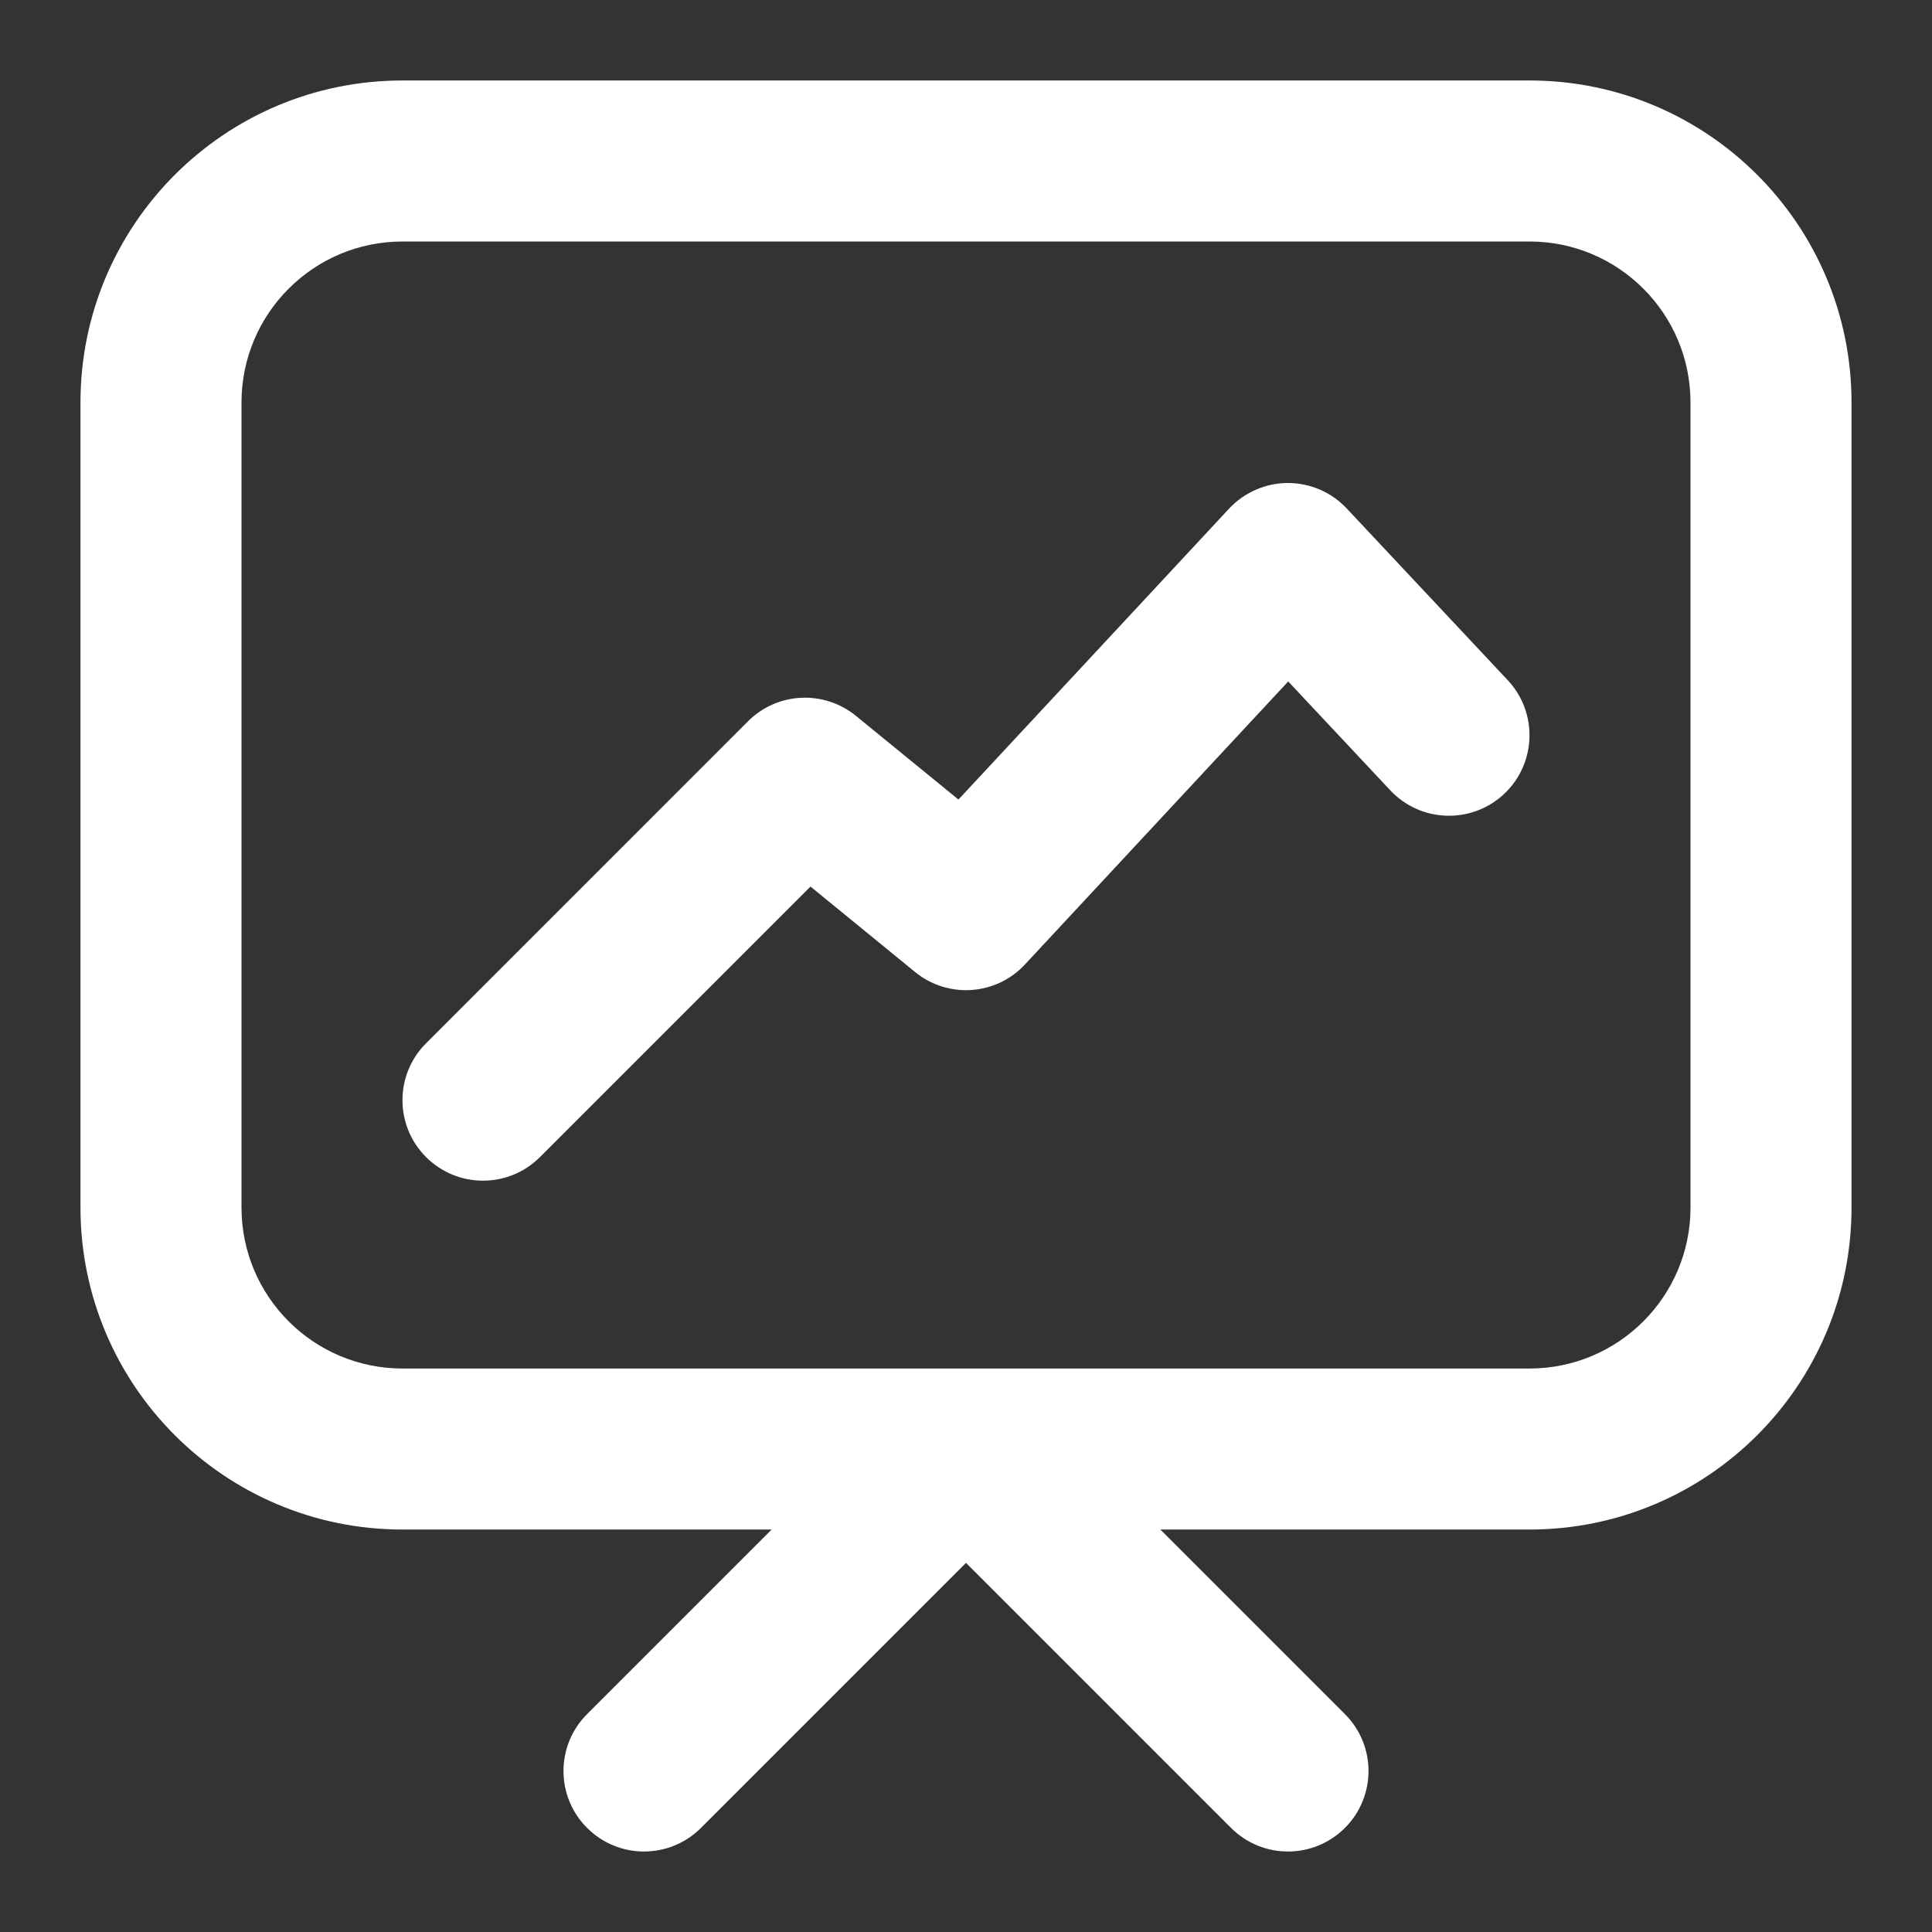
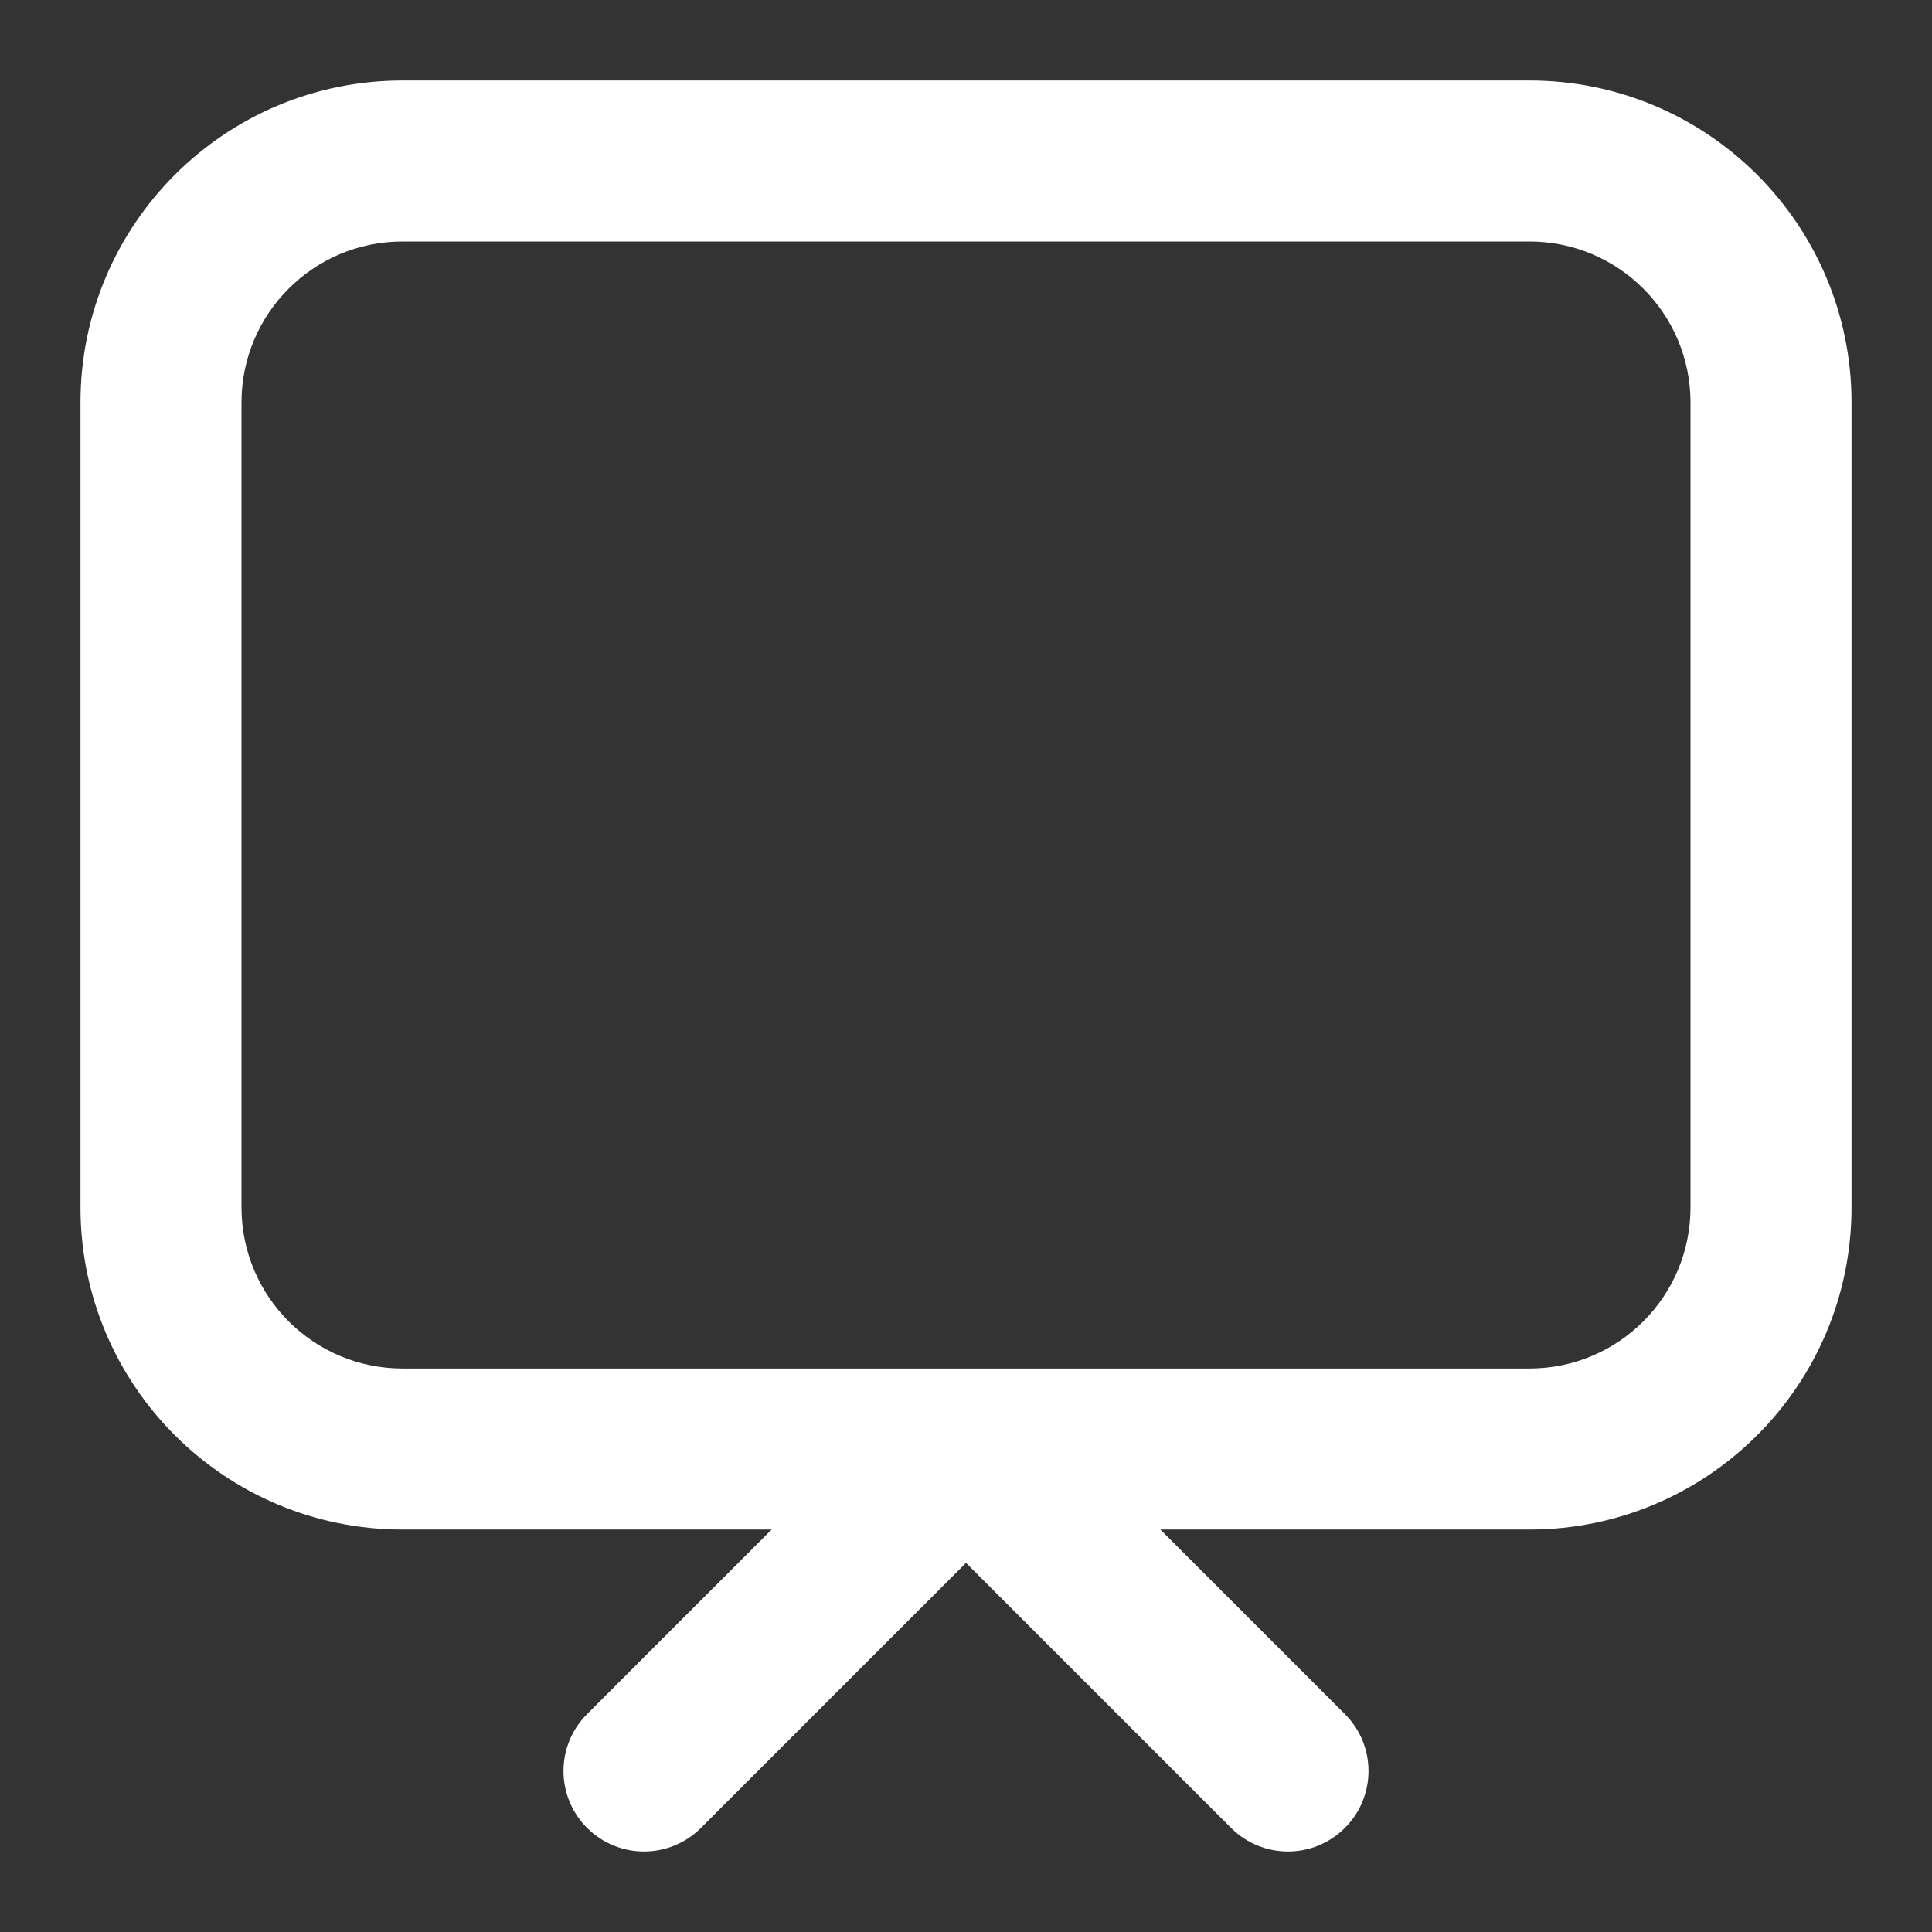
<svg xmlns="http://www.w3.org/2000/svg" width="32" height="32" viewBox="0 0 32 32" fill="none">
  <rect x="0" y="0" width="32" height="32" fill="#333333" stroke="none" />
  <g id="icon / chart">
    <g id="icon">
-       <path d="M7.057 19.165C6.536 18.645 6.536 17.8 7.057 17.28L12.39 11.946C12.874 11.462 13.646 11.424 14.177 11.857L15.875 13.243L20.357 8.425C20.609 8.155 20.961 8.001 21.331 8C21.7 8 22.053 8.152 22.306 8.422L24.973 11.266C25.476 11.803 25.449 12.647 24.912 13.151C24.375 13.654 23.531 13.627 23.027 13.09L21.337 11.287L16.976 15.975C16.497 16.49 15.701 16.544 15.157 16.1L13.424 14.684L8.943 19.165C8.422 19.686 7.578 19.686 7.057 19.165Z" fill="white" />
      <path fill-rule="evenodd" clip-rule="evenodd" d="M1.333 6.667C1.333 3.721 3.721 1.333 6.667 1.333H25.333C28.279 1.333 30.667 3.721 30.667 6.667V20C30.667 22.946 28.279 25.334 25.333 25.334H19.219L22.276 28.391C22.797 28.911 22.797 29.756 22.276 30.276C21.755 30.797 20.911 30.797 20.39 30.276L16 25.886L11.61 30.276C11.089 30.797 10.245 30.797 9.724 30.276C9.203 29.756 9.203 28.911 9.724 28.391L12.781 25.334H6.667C3.721 25.334 1.333 22.946 1.333 20V6.667ZM25.333 22.667C26.806 22.667 28 21.473 28 20V6.667C28 5.194 26.806 4 25.333 4H6.667C5.194 4 4 5.194 4 6.667V20C4 21.473 5.194 22.667 6.667 22.667H25.333Z" fill="white" />
    </g>
  </g>
</svg>